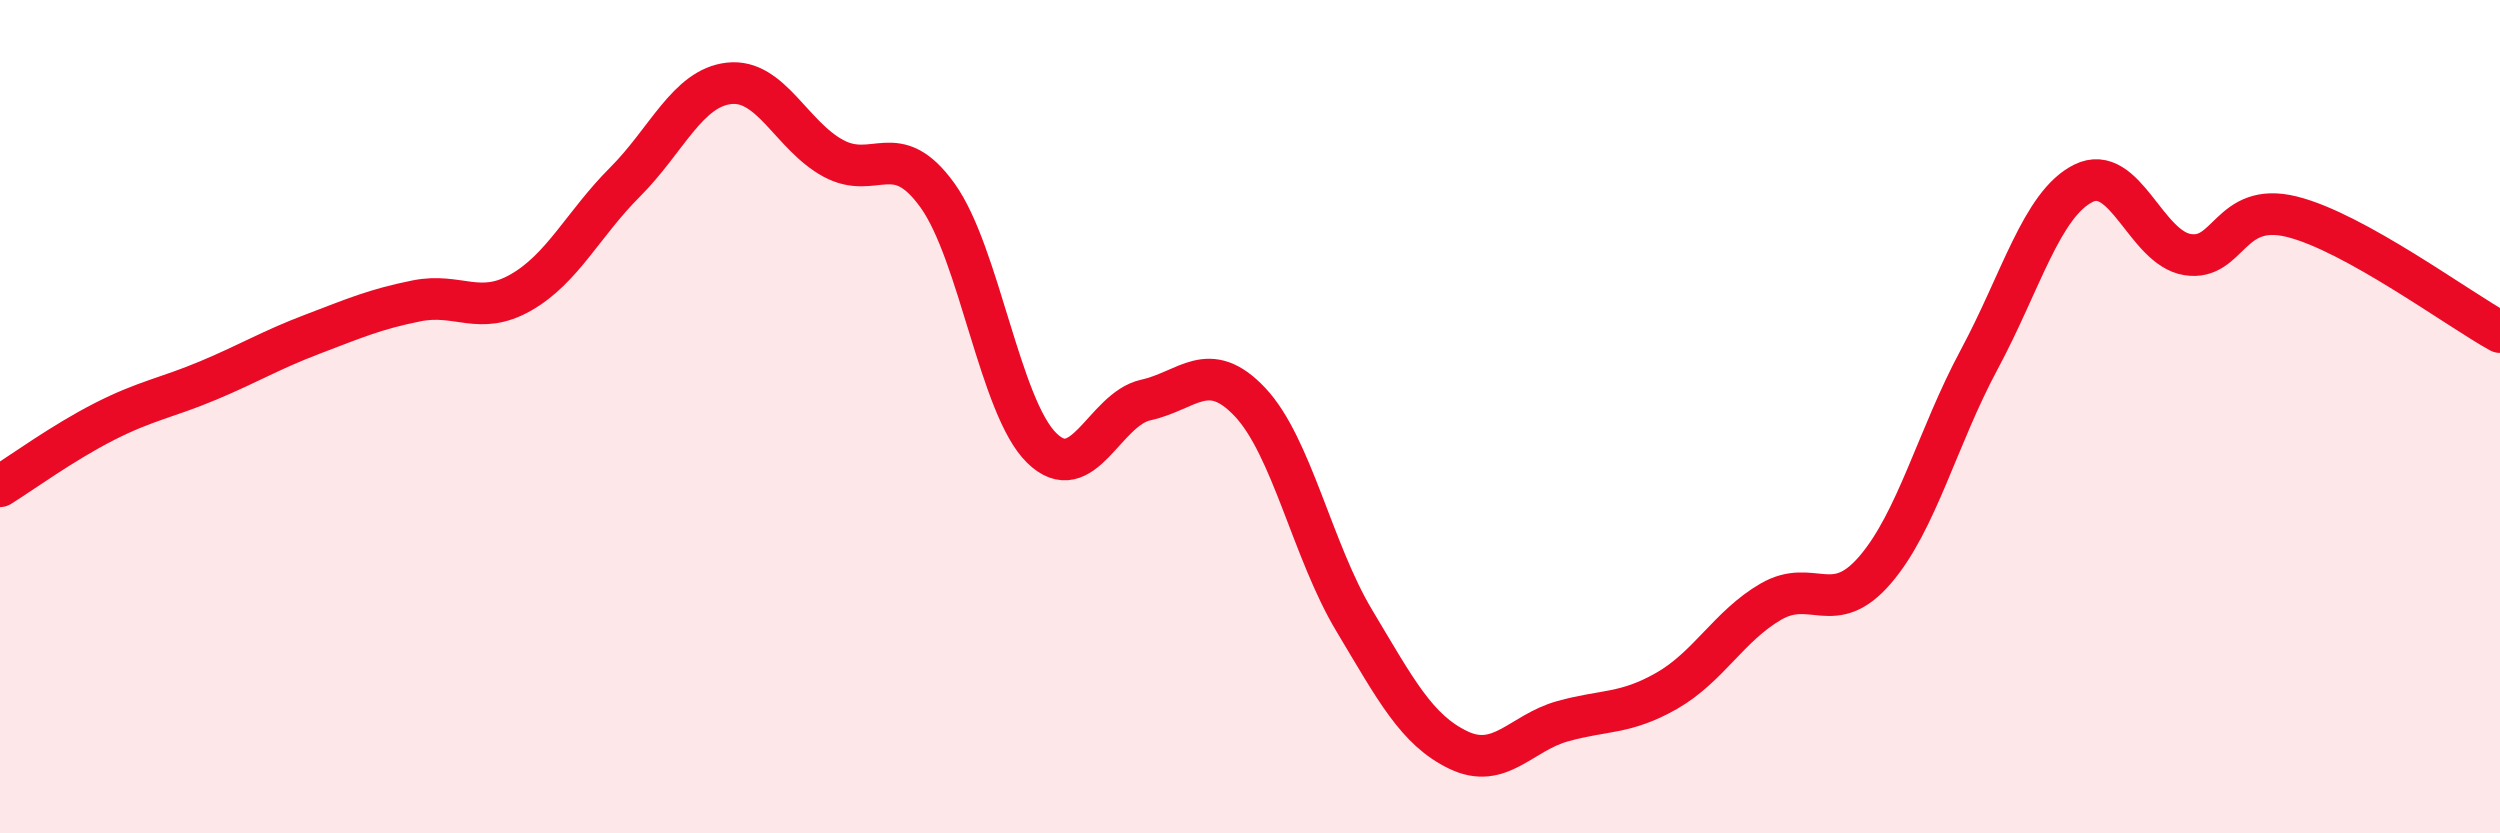
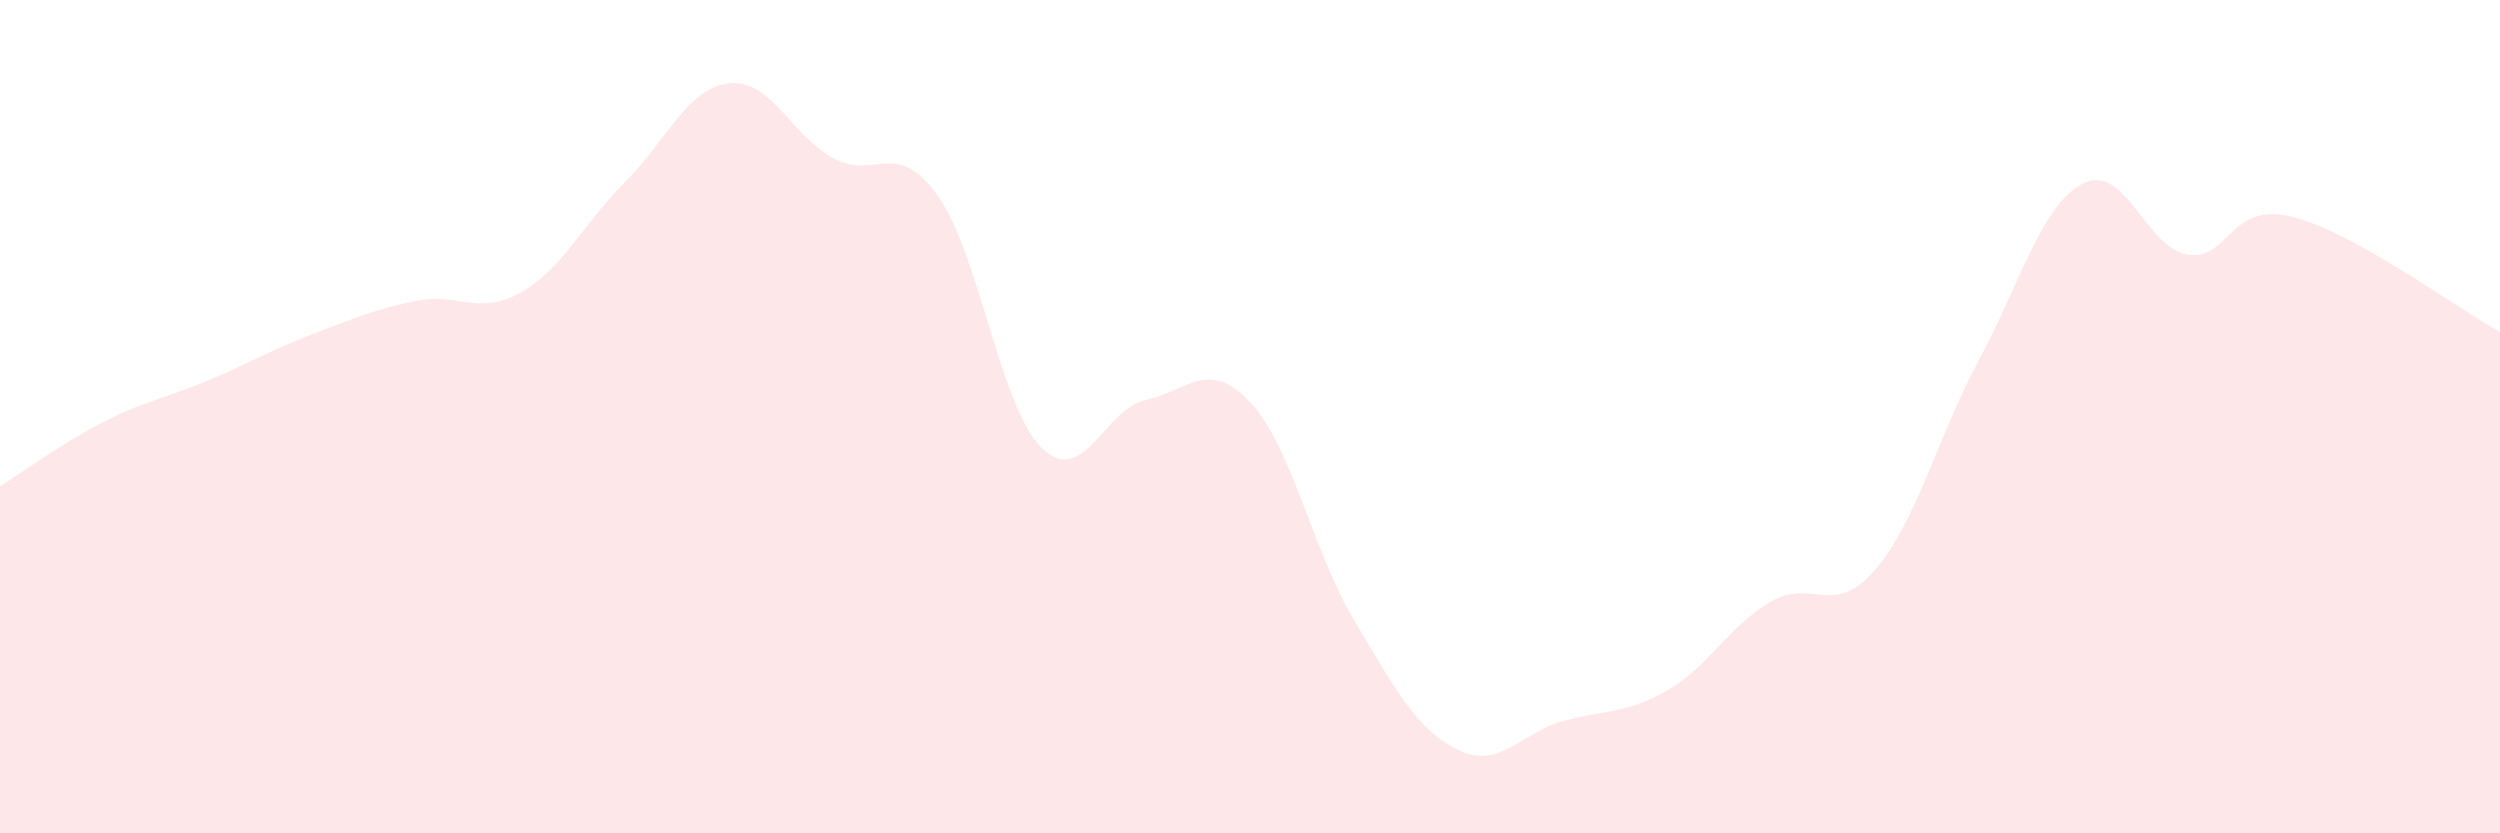
<svg xmlns="http://www.w3.org/2000/svg" width="60" height="20" viewBox="0 0 60 20">
  <path d="M 0,11.67 C 0.5,11.36 1.5,10.63 2.5,10.12 C 3.5,9.61 4,9.55 5,9.13 C 6,8.71 6.5,8.4 7.5,8.02 C 8.5,7.64 9,7.42 10,7.22 C 11,7.02 11.5,7.59 12.5,7.02 C 13.5,6.45 14,5.37 15,4.37 C 16,3.37 16.5,2.11 17.5,2 C 18.5,1.89 19,3.26 20,3.8 C 21,4.34 21.5,3.3 22.5,4.69 C 23.5,6.08 24,9.77 25,10.75 C 26,11.73 26.5,9.82 27.5,9.6 C 28.5,9.38 29,8.59 30,9.65 C 31,10.71 31.5,13.22 32.5,14.89 C 33.5,16.56 34,17.52 35,18 C 36,18.48 36.5,17.59 37.5,17.31 C 38.5,17.03 39,17.15 40,16.58 C 41,16.01 41.5,15.02 42.5,14.44 C 43.5,13.86 44,14.84 45,13.68 C 46,12.52 46.5,10.49 47.5,8.63 C 48.5,6.77 49,4.9 50,4.4 C 51,3.9 51.5,5.95 52.5,6.11 C 53.5,6.27 53.5,4.83 55,5.2 C 56.5,5.57 59,7.42 60,7.97L60 20L0 20Z" fill="#EB0A25" opacity="0.1" stroke-linecap="round" stroke-linejoin="round" />
-   <path d="M 0,11.67 C 0.5,11.36 1.5,10.63 2.5,10.12 C 3.5,9.61 4,9.55 5,9.13 C 6,8.71 6.5,8.4 7.5,8.02 C 8.5,7.64 9,7.42 10,7.22 C 11,7.02 11.5,7.59 12.5,7.02 C 13.5,6.45 14,5.37 15,4.37 C 16,3.37 16.5,2.11 17.5,2 C 18.5,1.89 19,3.26 20,3.8 C 21,4.34 21.5,3.3 22.5,4.69 C 23.5,6.08 24,9.77 25,10.75 C 26,11.73 26.5,9.82 27.5,9.6 C 28.5,9.38 29,8.59 30,9.65 C 31,10.71 31.5,13.22 32.5,14.89 C 33.5,16.56 34,17.52 35,18 C 36,18.48 36.5,17.59 37.5,17.31 C 38.5,17.03 39,17.15 40,16.58 C 41,16.01 41.5,15.02 42.5,14.44 C 43.5,13.86 44,14.84 45,13.68 C 46,12.52 46.5,10.49 47.5,8.63 C 48.5,6.77 49,4.9 50,4.4 C 51,3.9 51.5,5.95 52.5,6.11 C 53.5,6.27 53.5,4.83 55,5.2 C 56.5,5.57 59,7.42 60,7.97" stroke="#EB0A25" stroke-width="1" fill="none" stroke-linecap="round" stroke-linejoin="round" />
</svg>